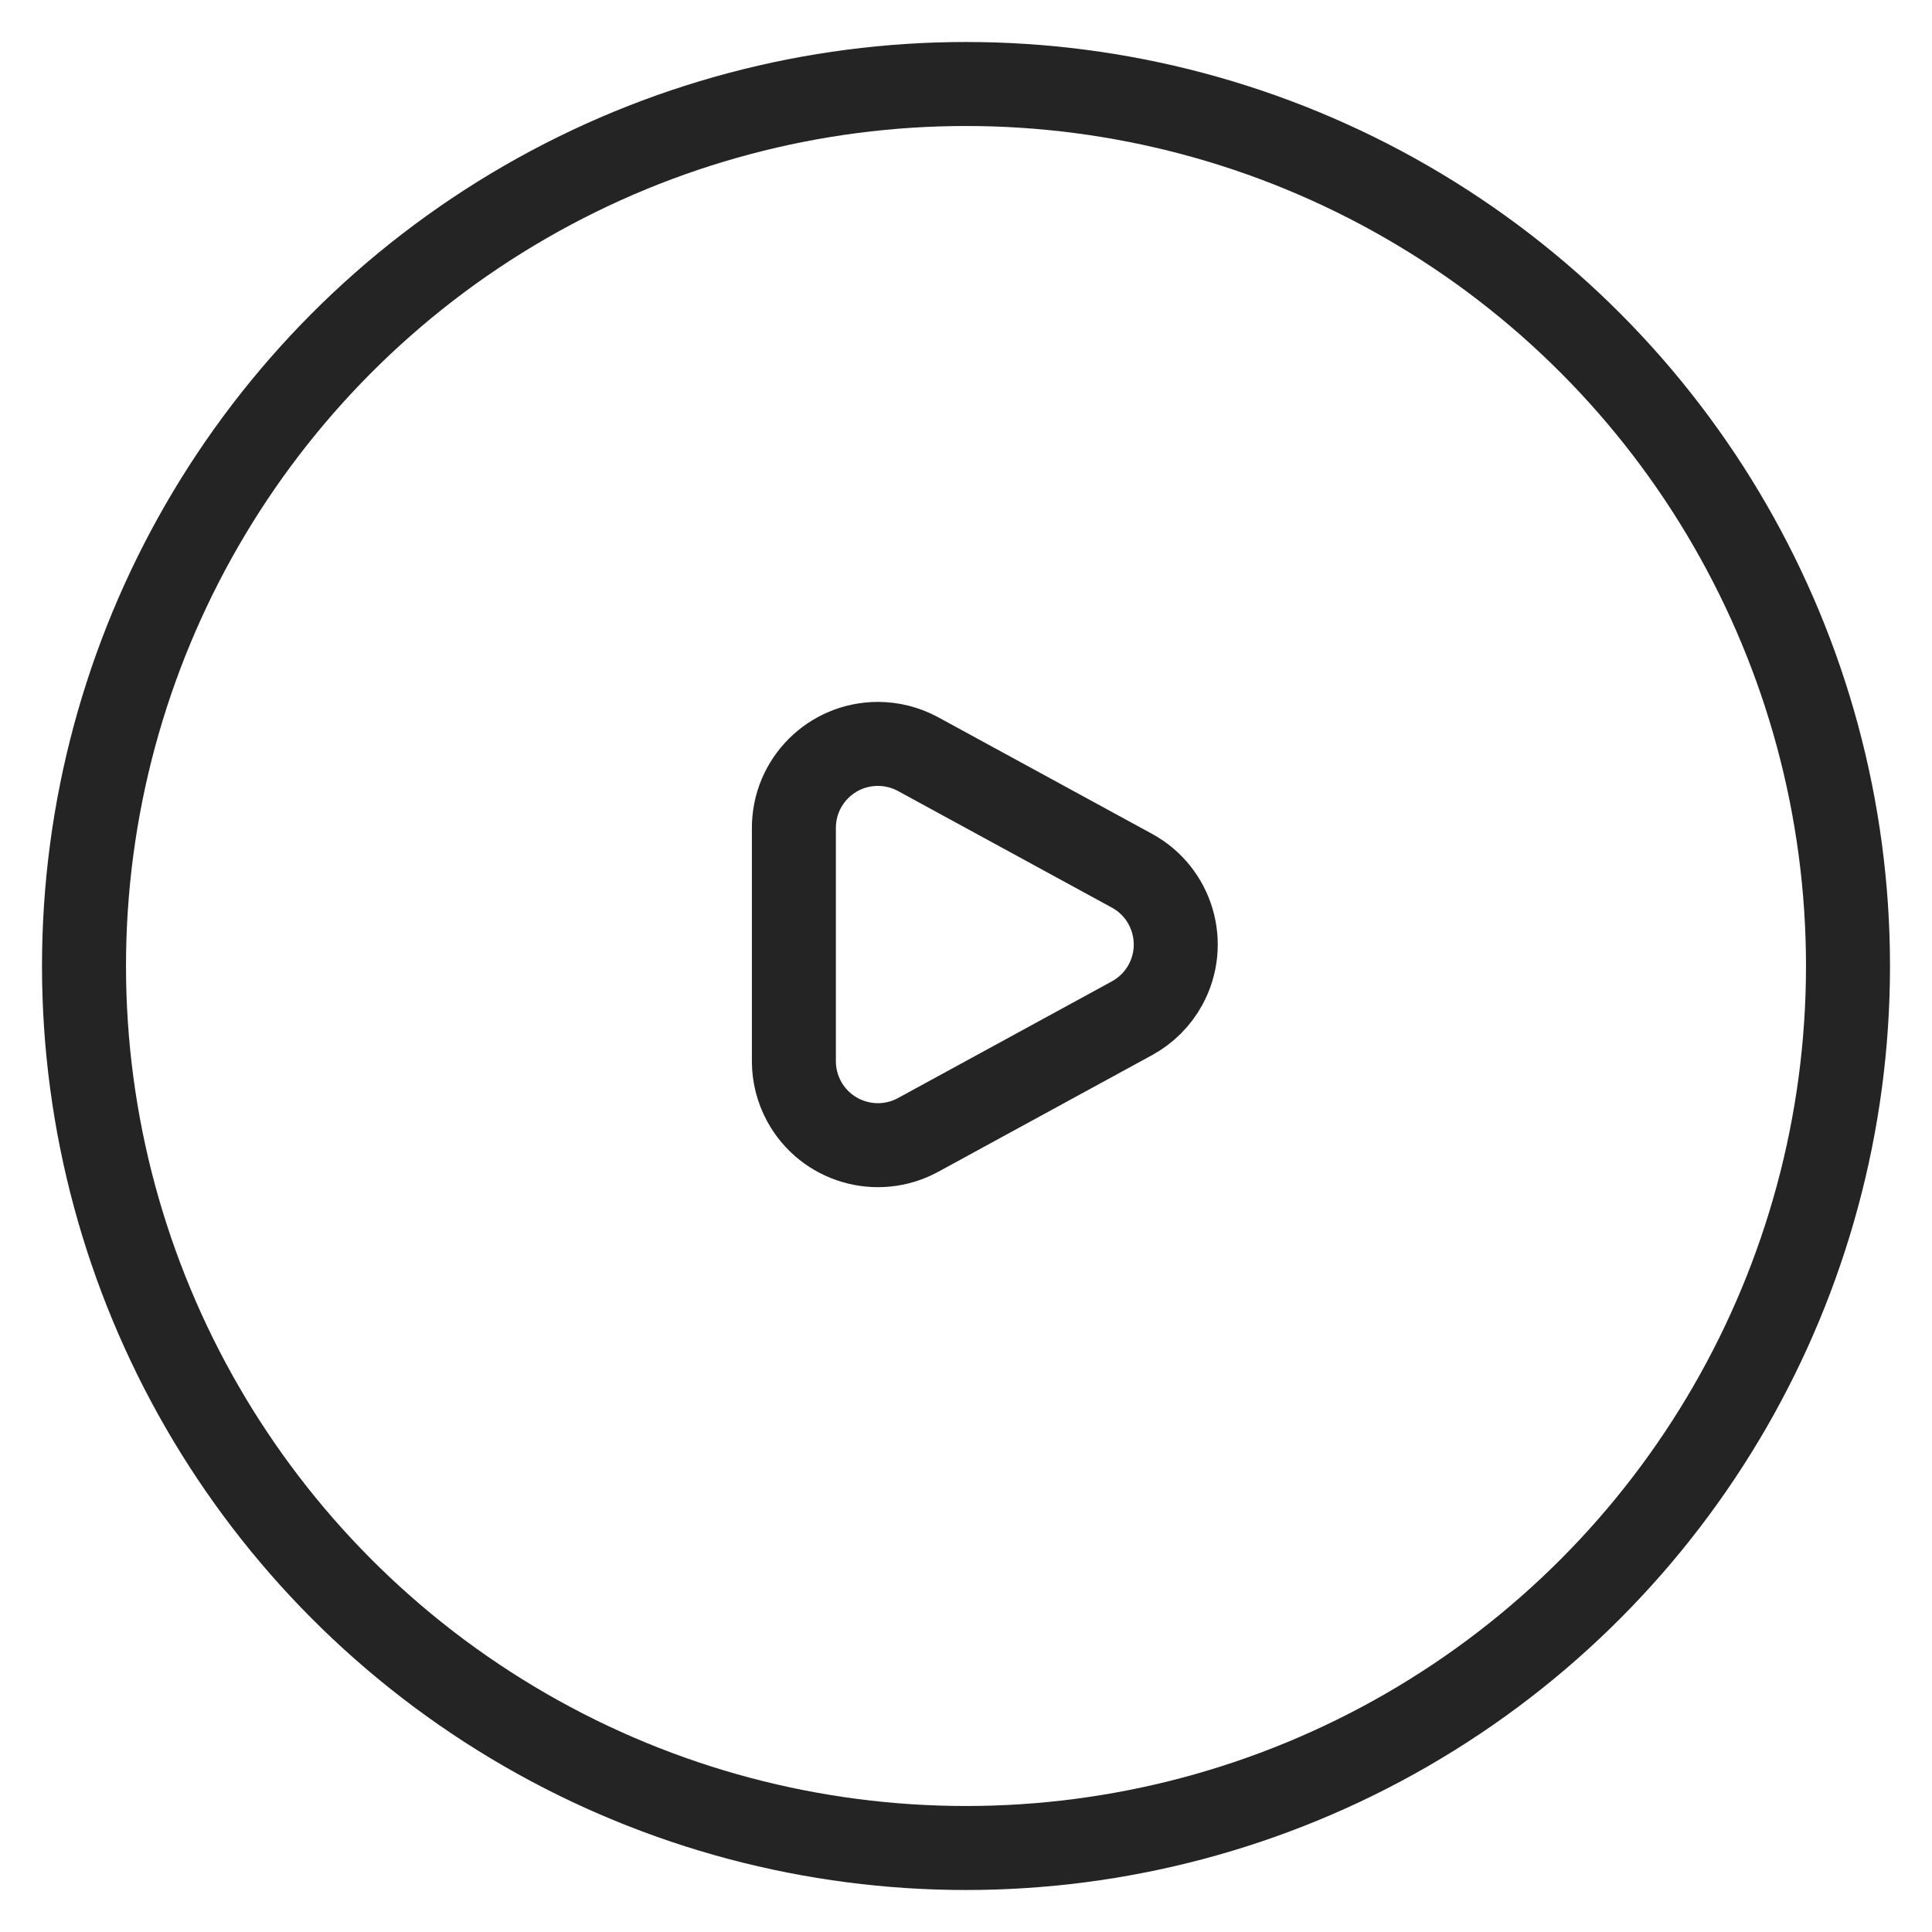
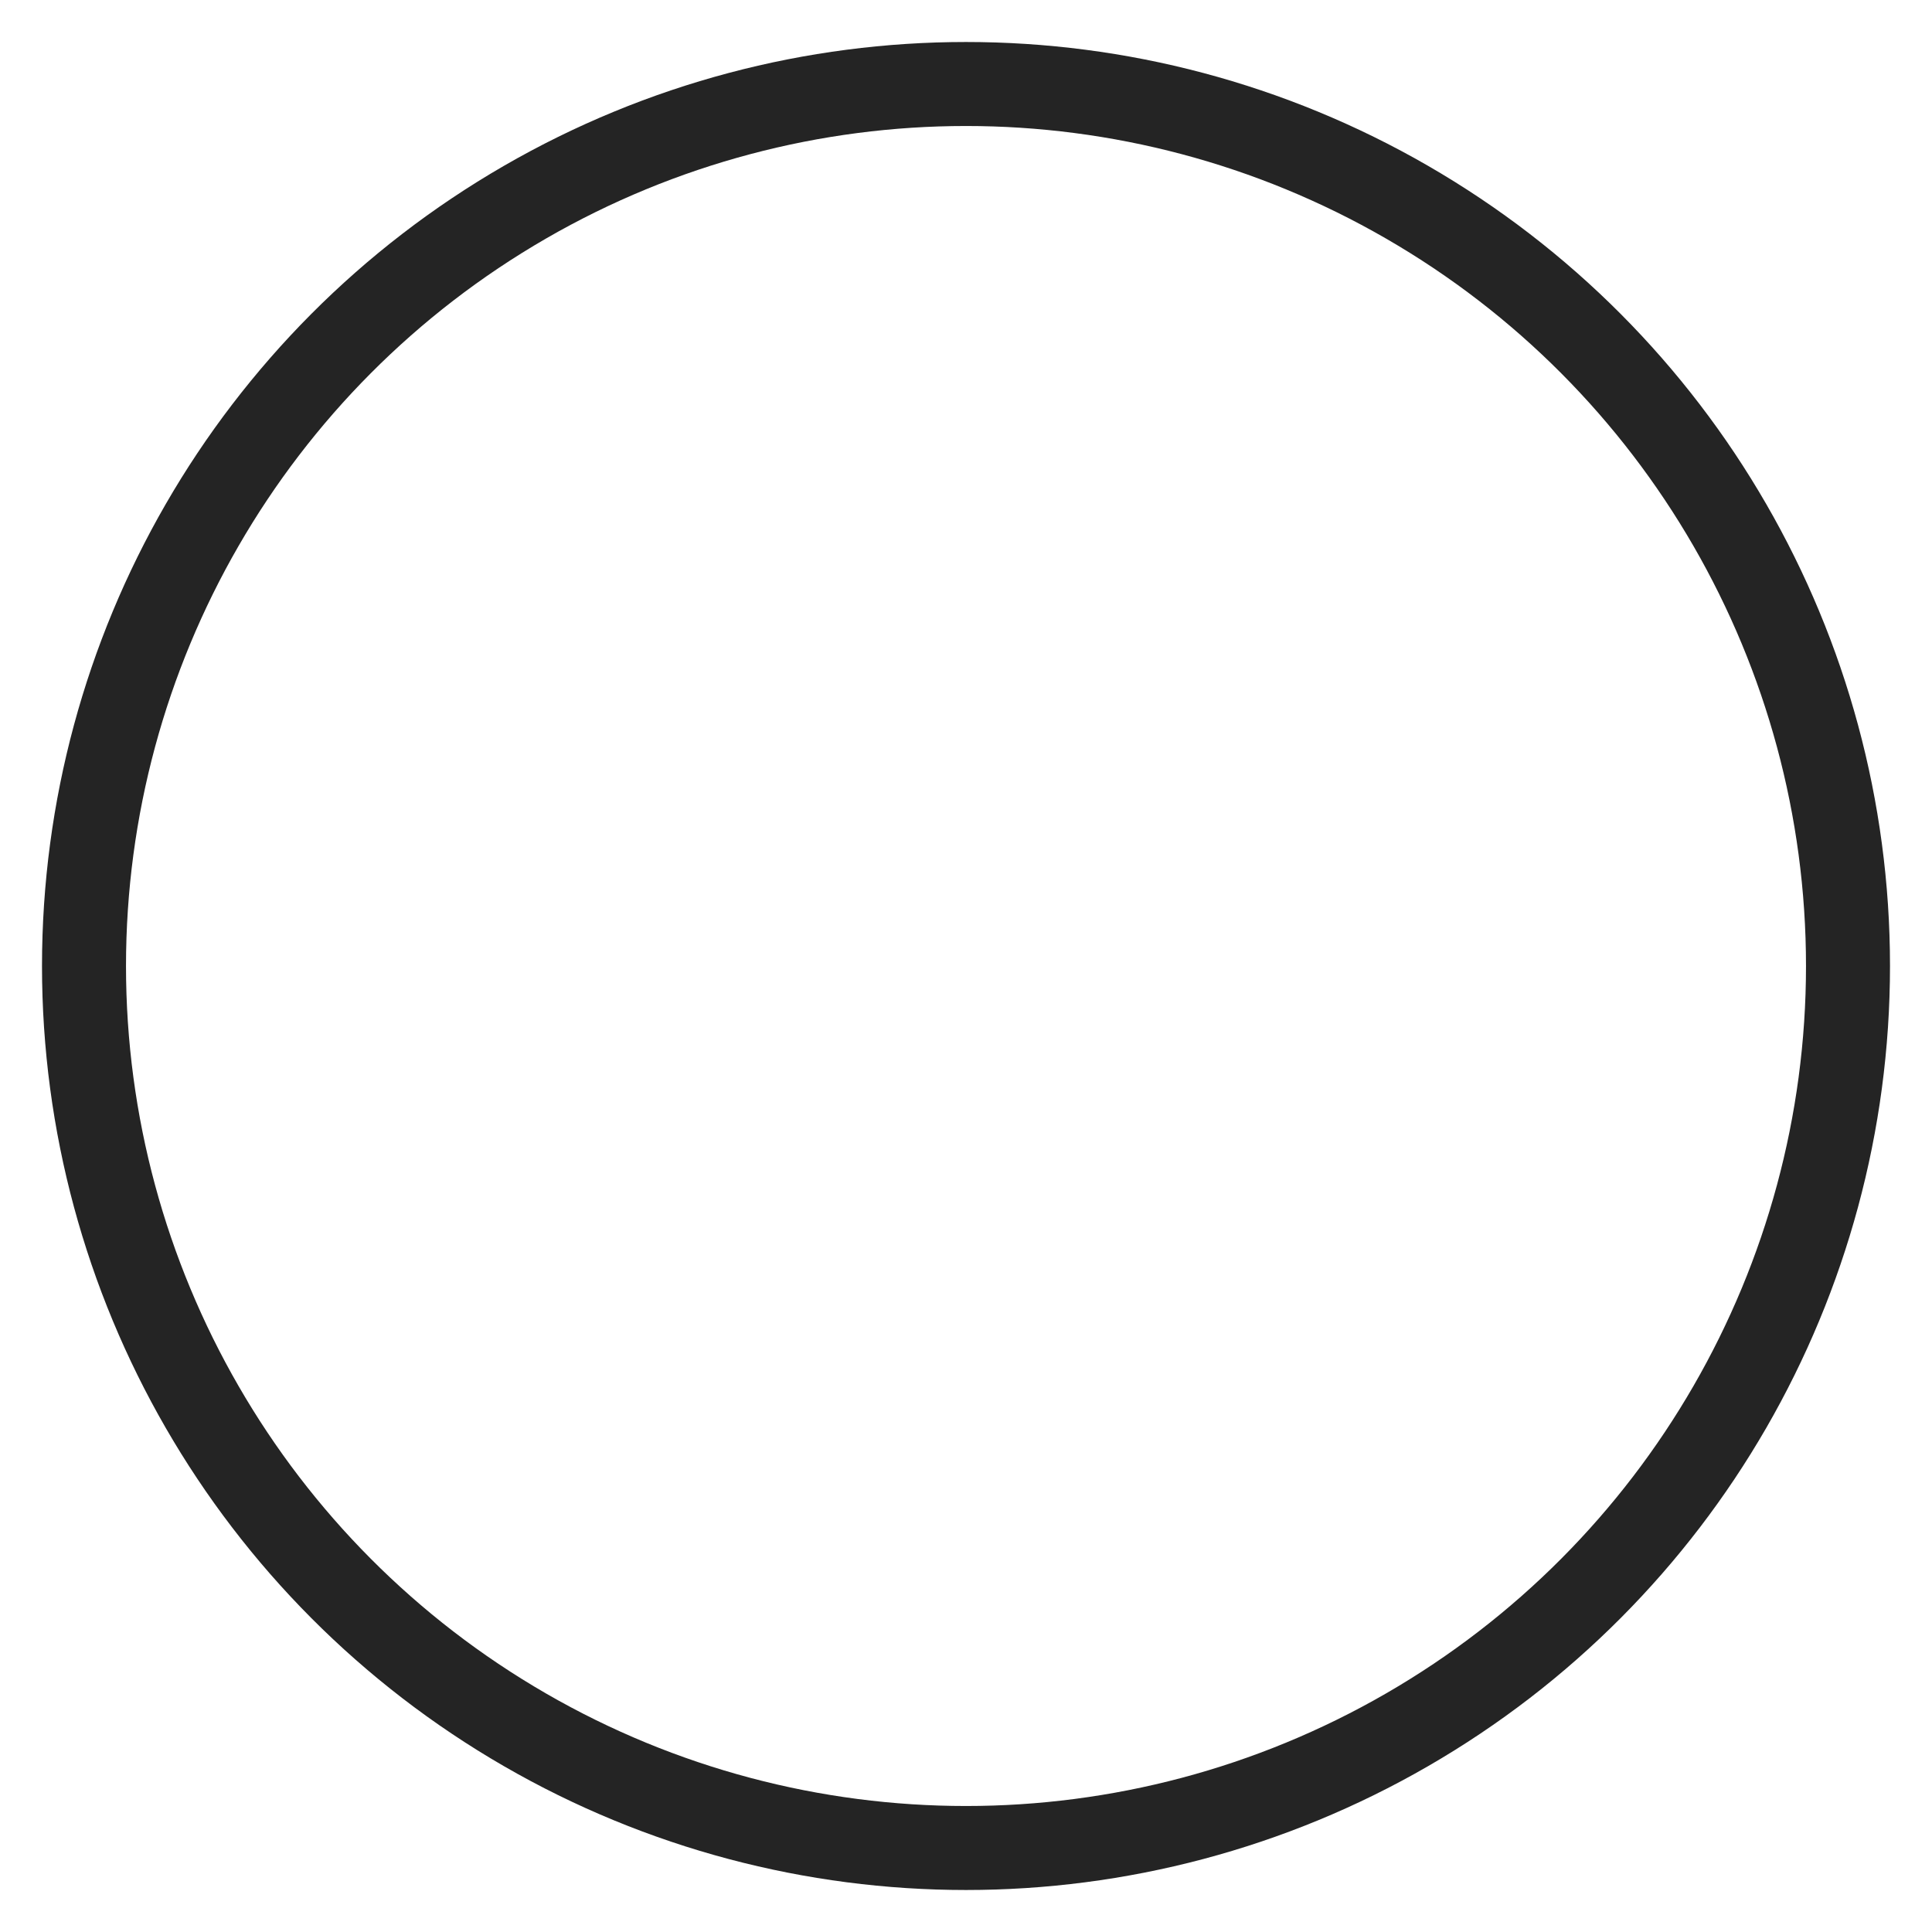
<svg xmlns="http://www.w3.org/2000/svg" width="21px" height="21px" viewBox="0 0 23 23" version="1.1">
  <title>icon black/kvízy</title>
  <g id="Landing-Page" stroke="none" stroke-width="1" fill="none" fill-rule="evenodd">
    <g id="Landing-Page_open" transform="translate(-78, -1042)">
      <g id="box-1" transform="translate(50, 733)">
        <g id="Group-7" stroke-linecap="round" stroke-linejoin="round">
          <g transform="translate(29, 306)" id="Group">
            <g transform="translate(0, 4)" id="icon-black/kvízy" stroke="#242424">
              <circle id="Oval" cx="10.5" cy="10.5" r="10.5" />
-               <path d="M12.146,9.036 L13.535,11.582 C13.799,12.067 13.621,12.674 13.136,12.939 C12.989,13.019 12.824,13.061 12.657,13.061 L9.88,13.061 C9.327,13.061 8.88,12.613 8.88,12.061 C8.88,11.894 8.922,11.729 9.002,11.582 L10.39,9.036 C10.655,8.551 11.262,8.373 11.747,8.637 C11.916,8.729 12.054,8.868 12.146,9.036 Z" id="Triangle" transform="translate(11.268, 10.244) rotate(90) translate(-11.268, -10.244) " />
            </g>
          </g>
        </g>
      </g>
    </g>
  </g>
</svg>